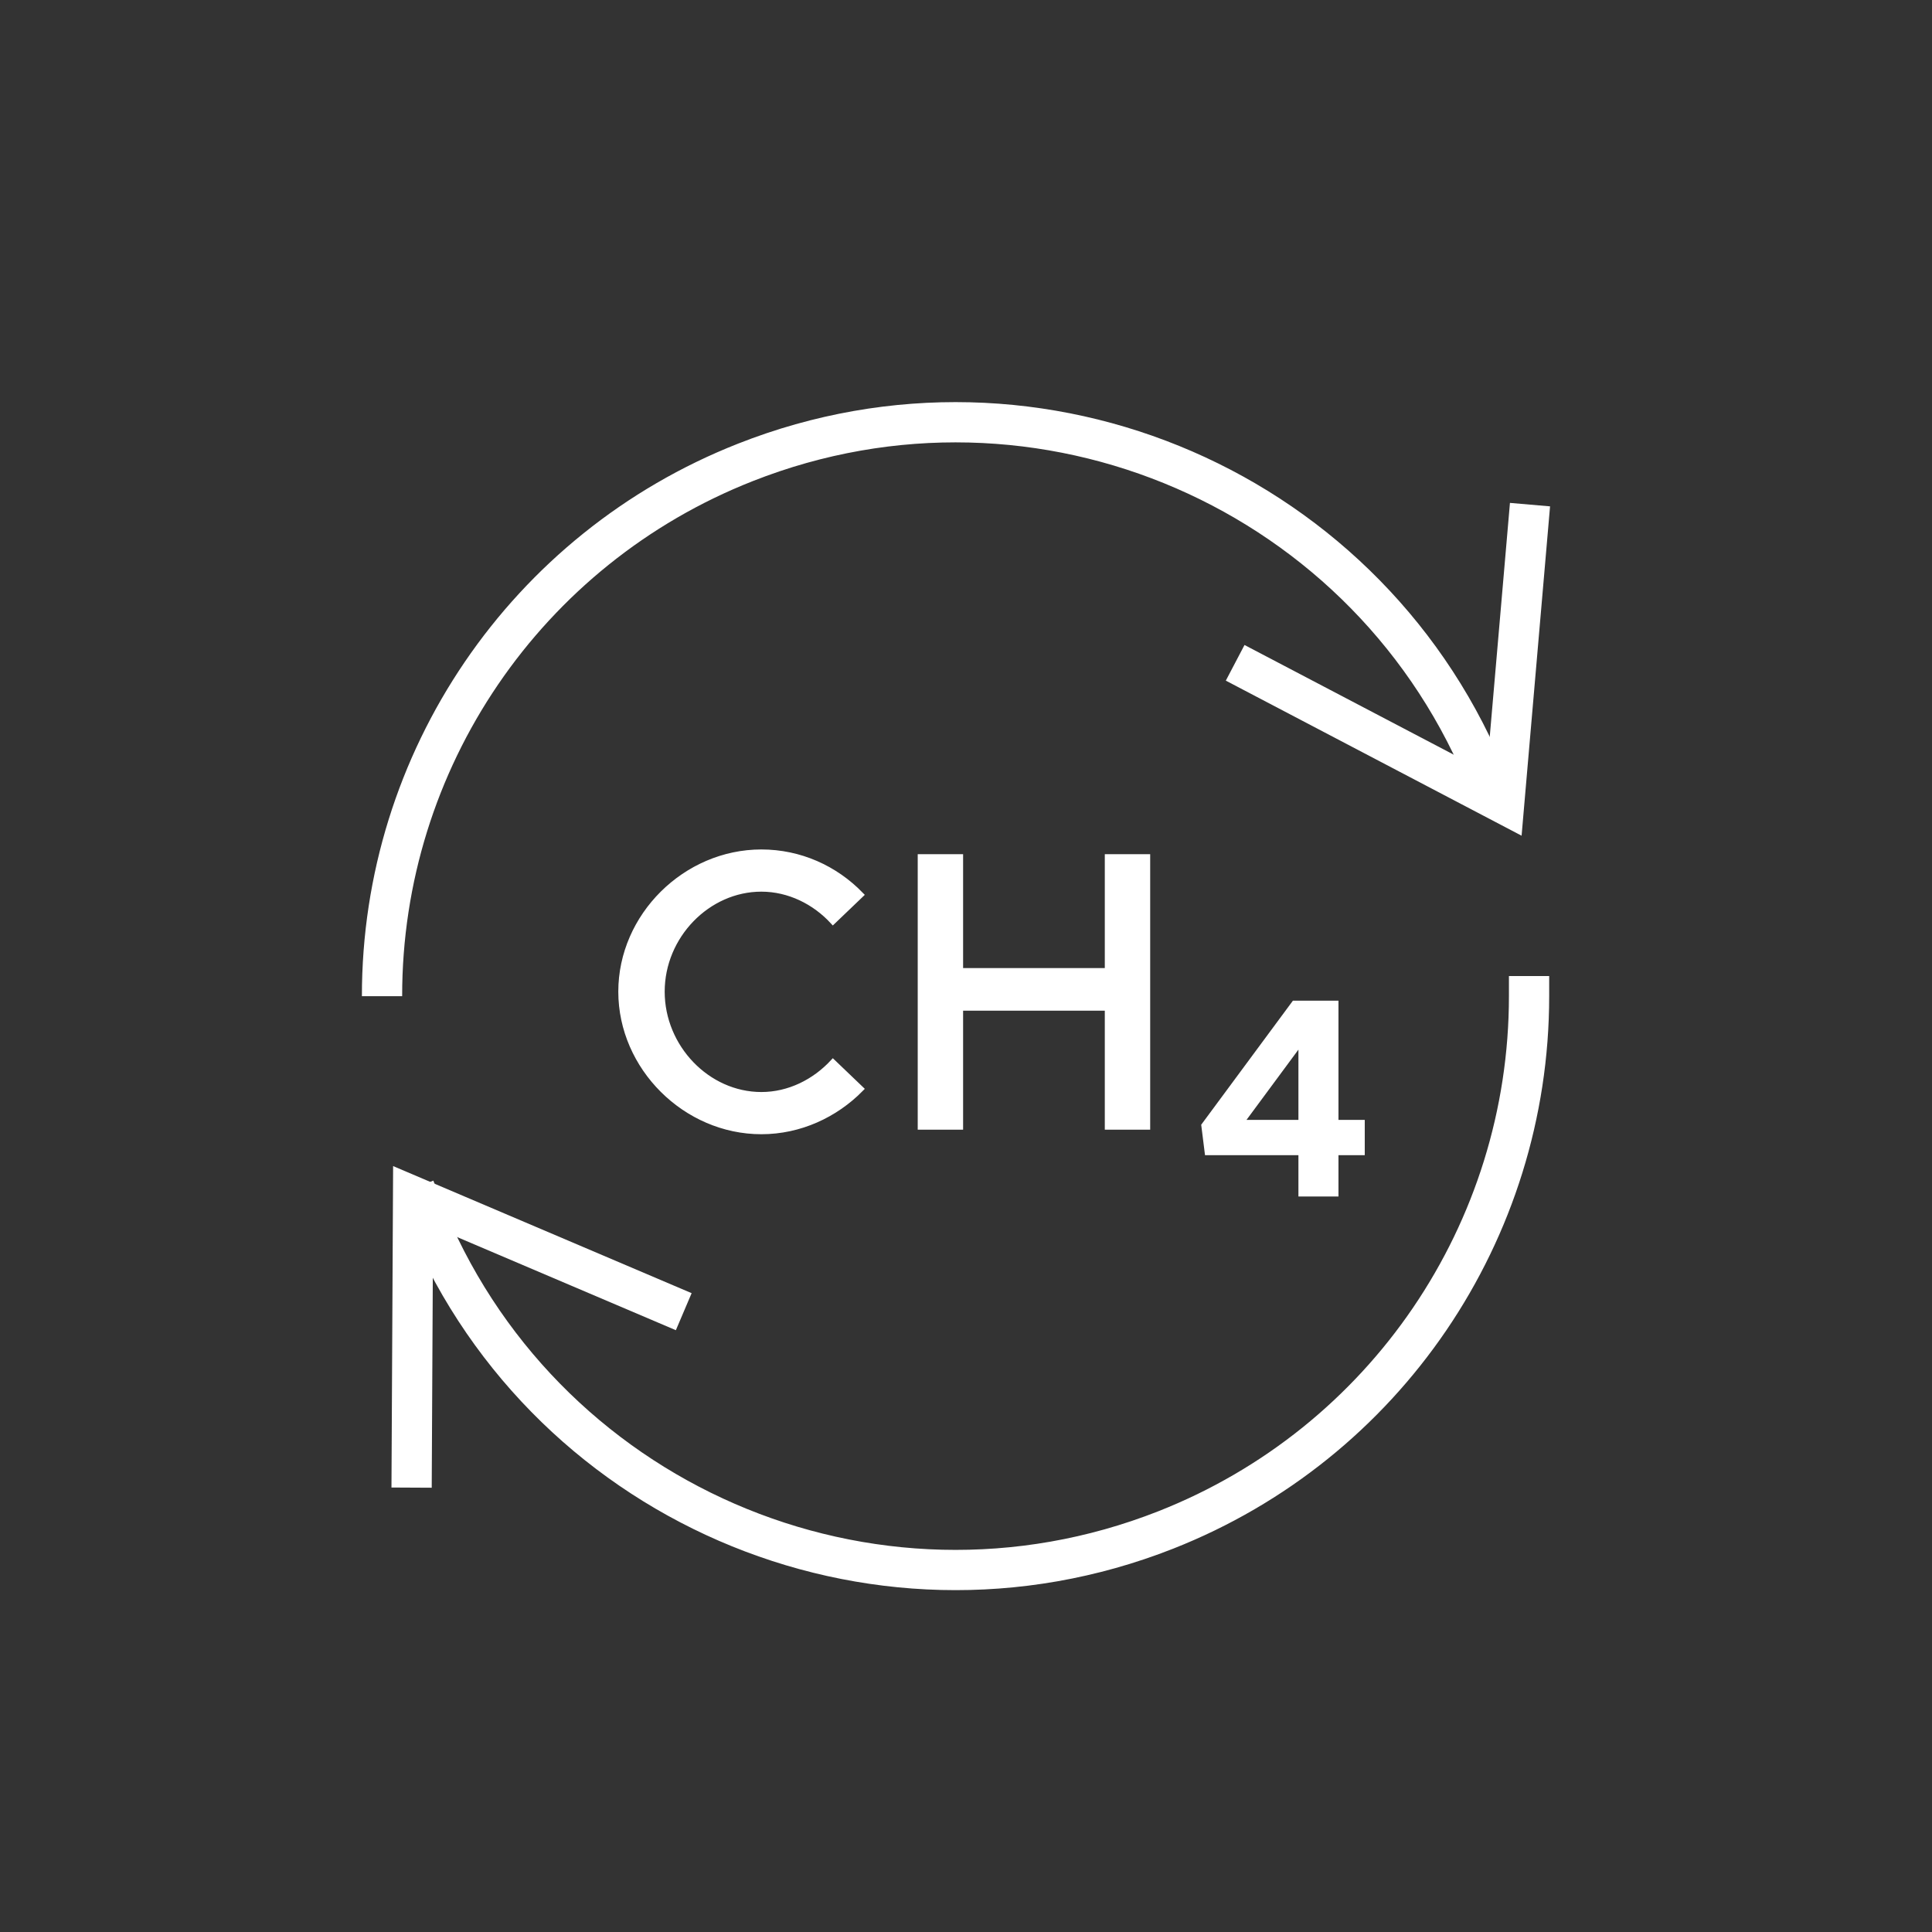
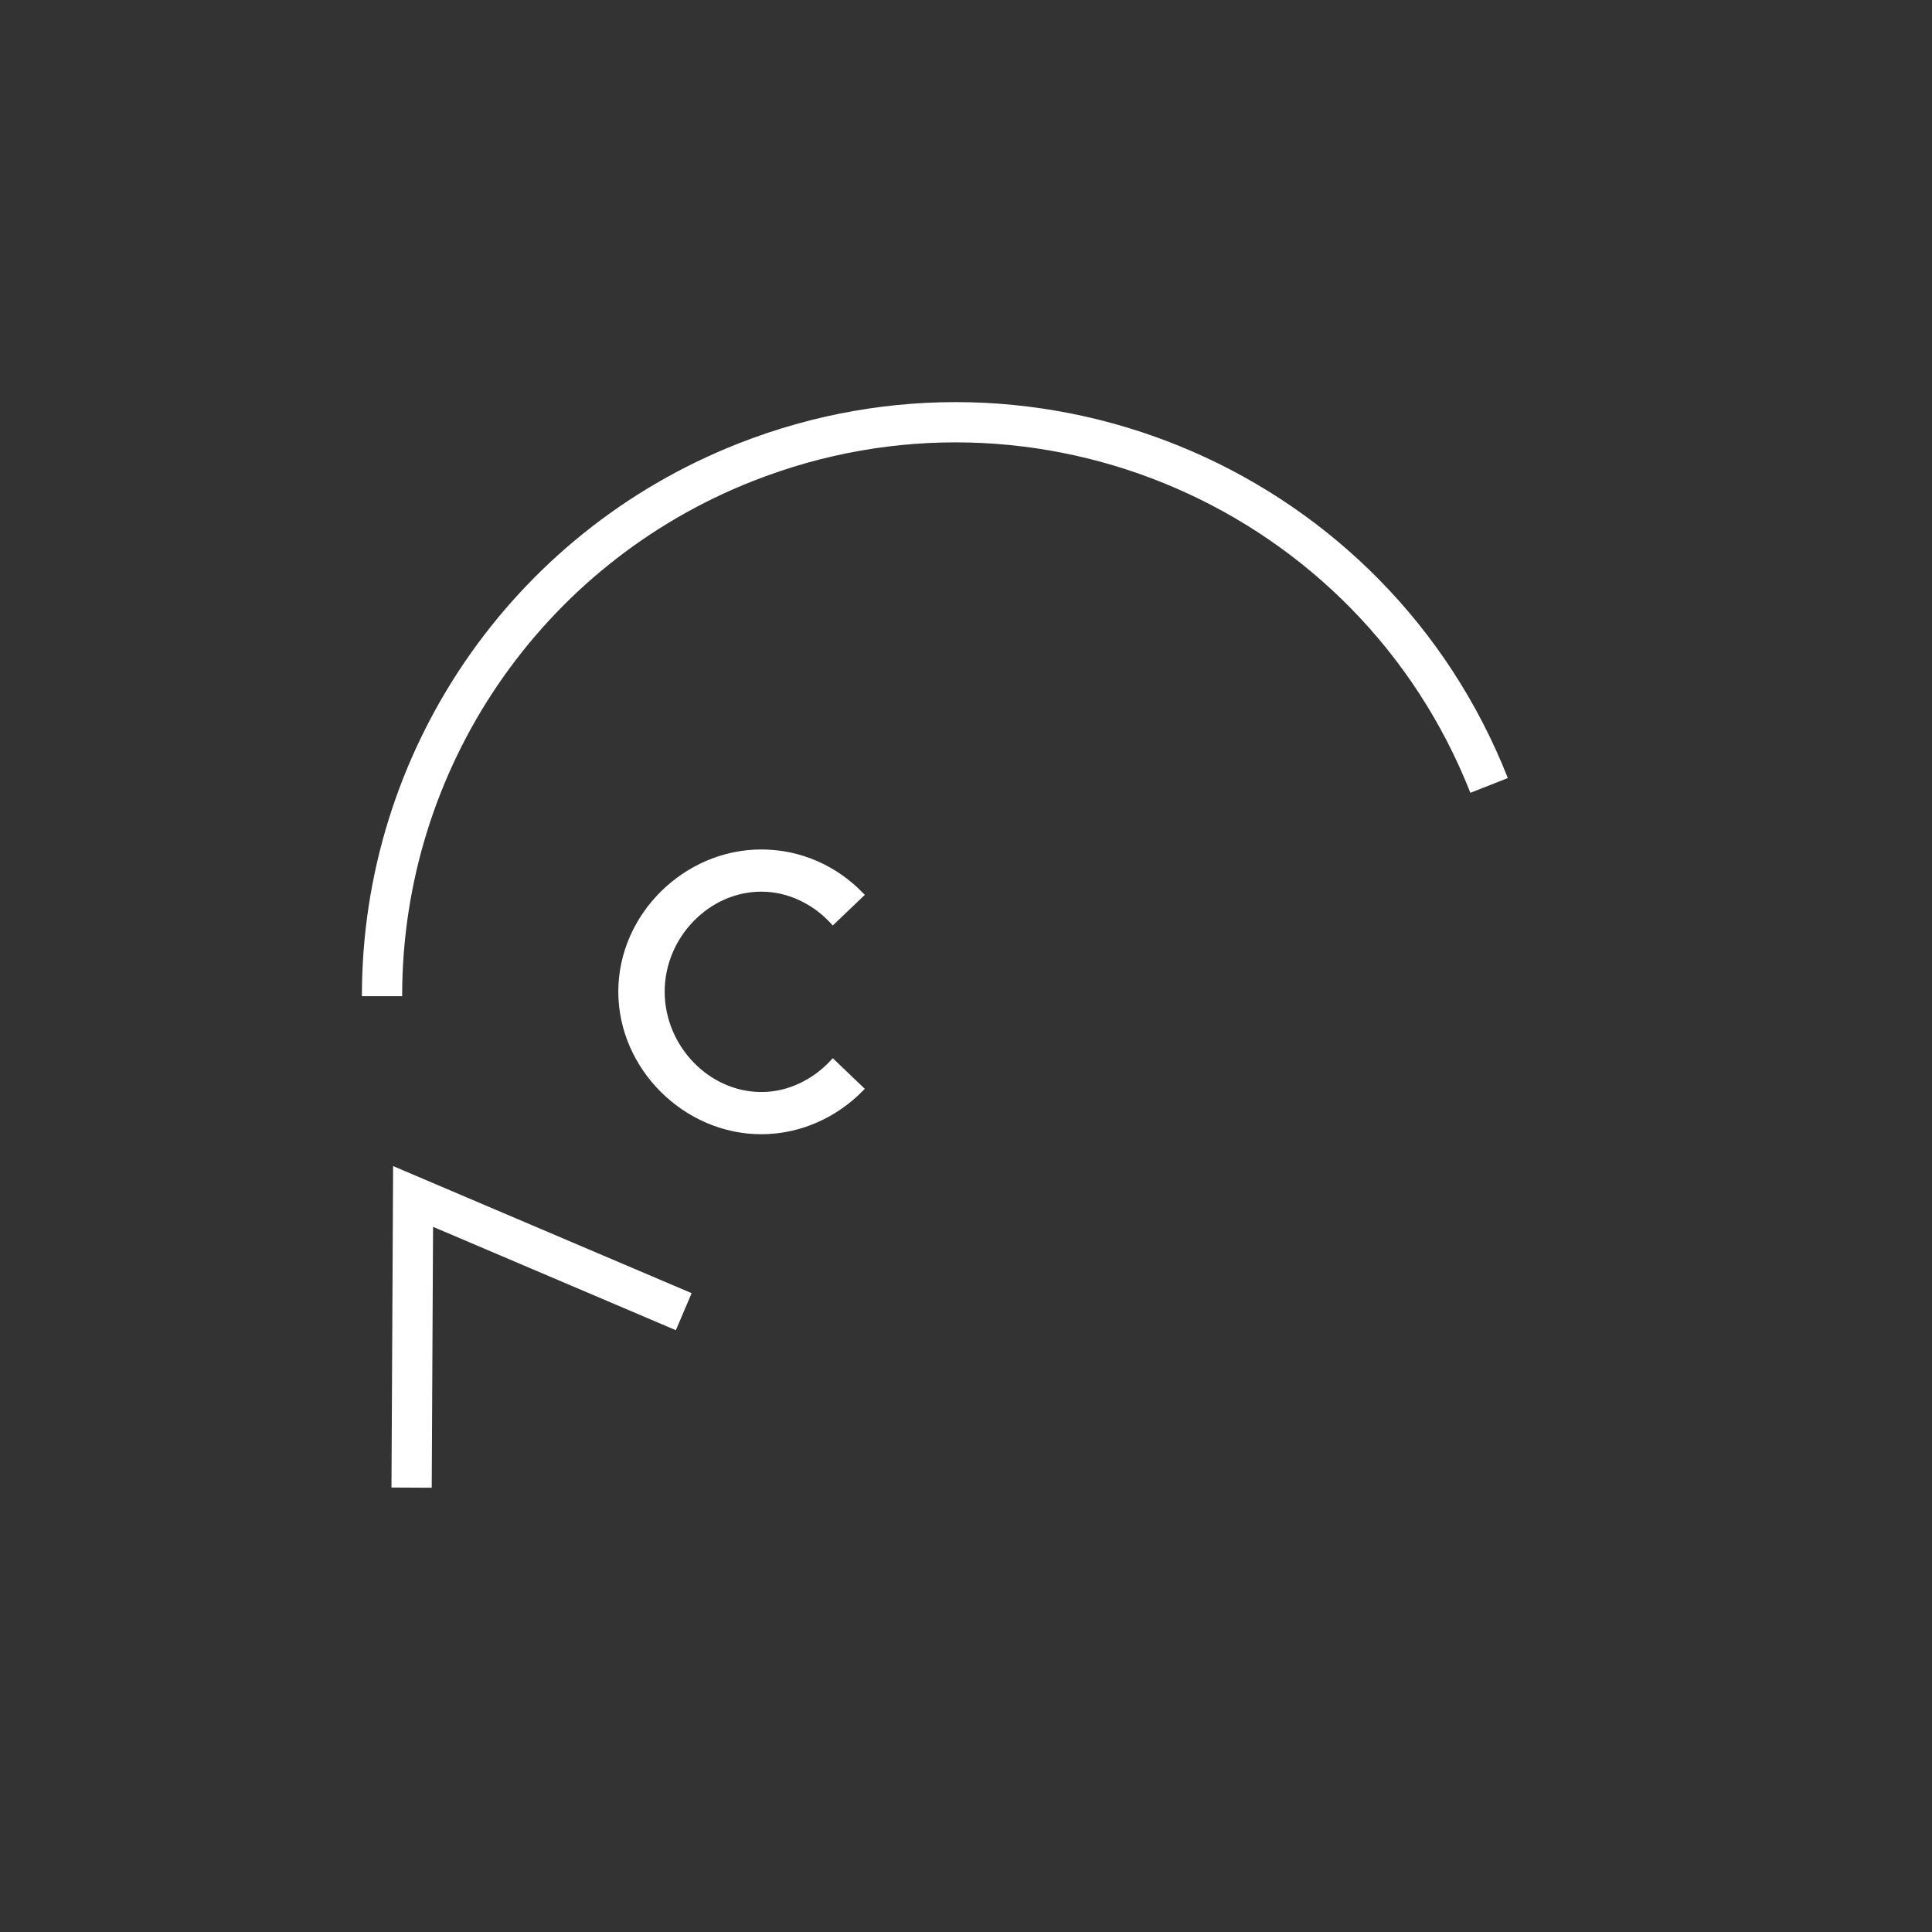
<svg xmlns="http://www.w3.org/2000/svg" width="96" height="96" viewBox="0 0 96 96" fill="none">
  <rect x="0" y="0" width="96" height="96" fill="#333333" stroke="none" />
  <g clip-path="url(#clip0_219_102)">
    <path d="M73.993 39.028C68.225 24.391 51.676 17.2 37.035 22.977C26.137 27.269 18.973 37.79 18.983 49.5" stroke="white" stroke-width="2" stroke-miterlimit="10" />
-     <path d="M75.939 26.071L74.74 39.942L62.26 33.399" stroke="white" stroke-width="2" stroke-miterlimit="10" stroke-linecap="square" />
-     <path d="M20.968 59.962C26.736 74.599 43.284 81.79 57.926 76.023C68.824 71.731 75.978 61.21 75.978 49.5" stroke="white" stroke-width="2" stroke-miterlimit="10" stroke-linecap="square" />
    <path d="M20.457 72.919L20.526 59.451L33.055 64.785" stroke="white" stroke-width="2" stroke-miterlimit="10" stroke-linecap="square" />
    <path d="M30.863 49.274C30.863 45.512 34.067 42.349 37.831 42.349C39.747 42.349 41.496 43.144 42.773 44.461L41.388 45.787C40.493 44.814 39.216 44.166 37.831 44.166C35.158 44.166 32.888 46.504 32.888 49.274C32.888 52.044 35.148 54.402 37.831 54.402C39.216 54.402 40.484 53.754 41.388 52.781L42.773 54.107C41.506 55.394 39.747 56.219 37.831 56.219C34.067 56.219 30.863 53.036 30.863 49.274Z" fill="white" stroke="white" stroke-width="0.28" stroke-miterlimit="10" />
-     <path d="M57.012 42.584V55.993H55.037V50.08H47.716V55.993H45.741V42.584H47.716V48.243H55.037V42.584H57.012Z" fill="white" stroke="white" stroke-width="0.28" stroke-miterlimit="10" />
-     <path d="M64.658 57.261H60L59.833 55.925L64.314 49.864H66.368V55.787H67.674V57.261H66.368V59.314H64.658V57.261ZM64.658 55.787V51.73L61.66 55.787H64.658Z" fill="white" stroke="white" stroke-width="0.28" stroke-miterlimit="10" />
  </g>
  <defs>
    <clipPath id="clip0_219_102">
      <rect width="96" height="96" fill="white" />
    </clipPath>
  </defs>
</svg>